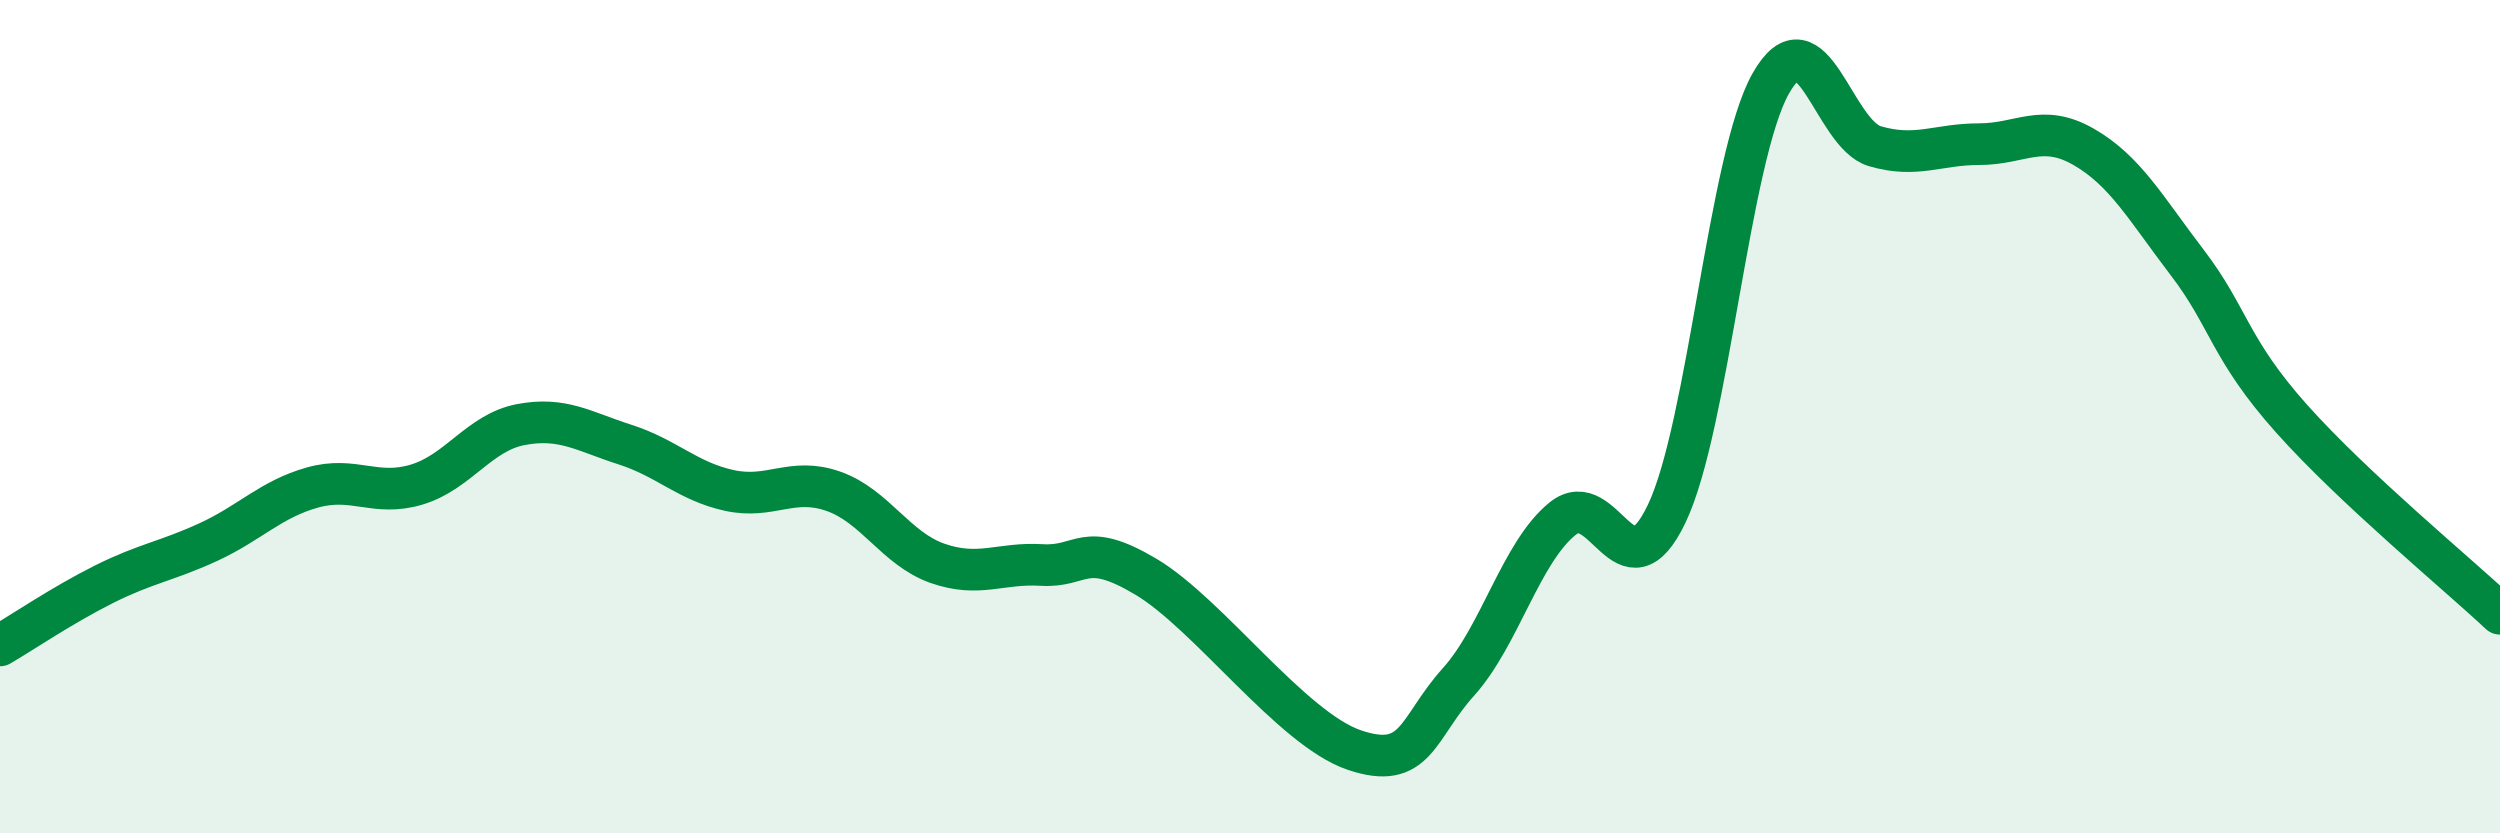
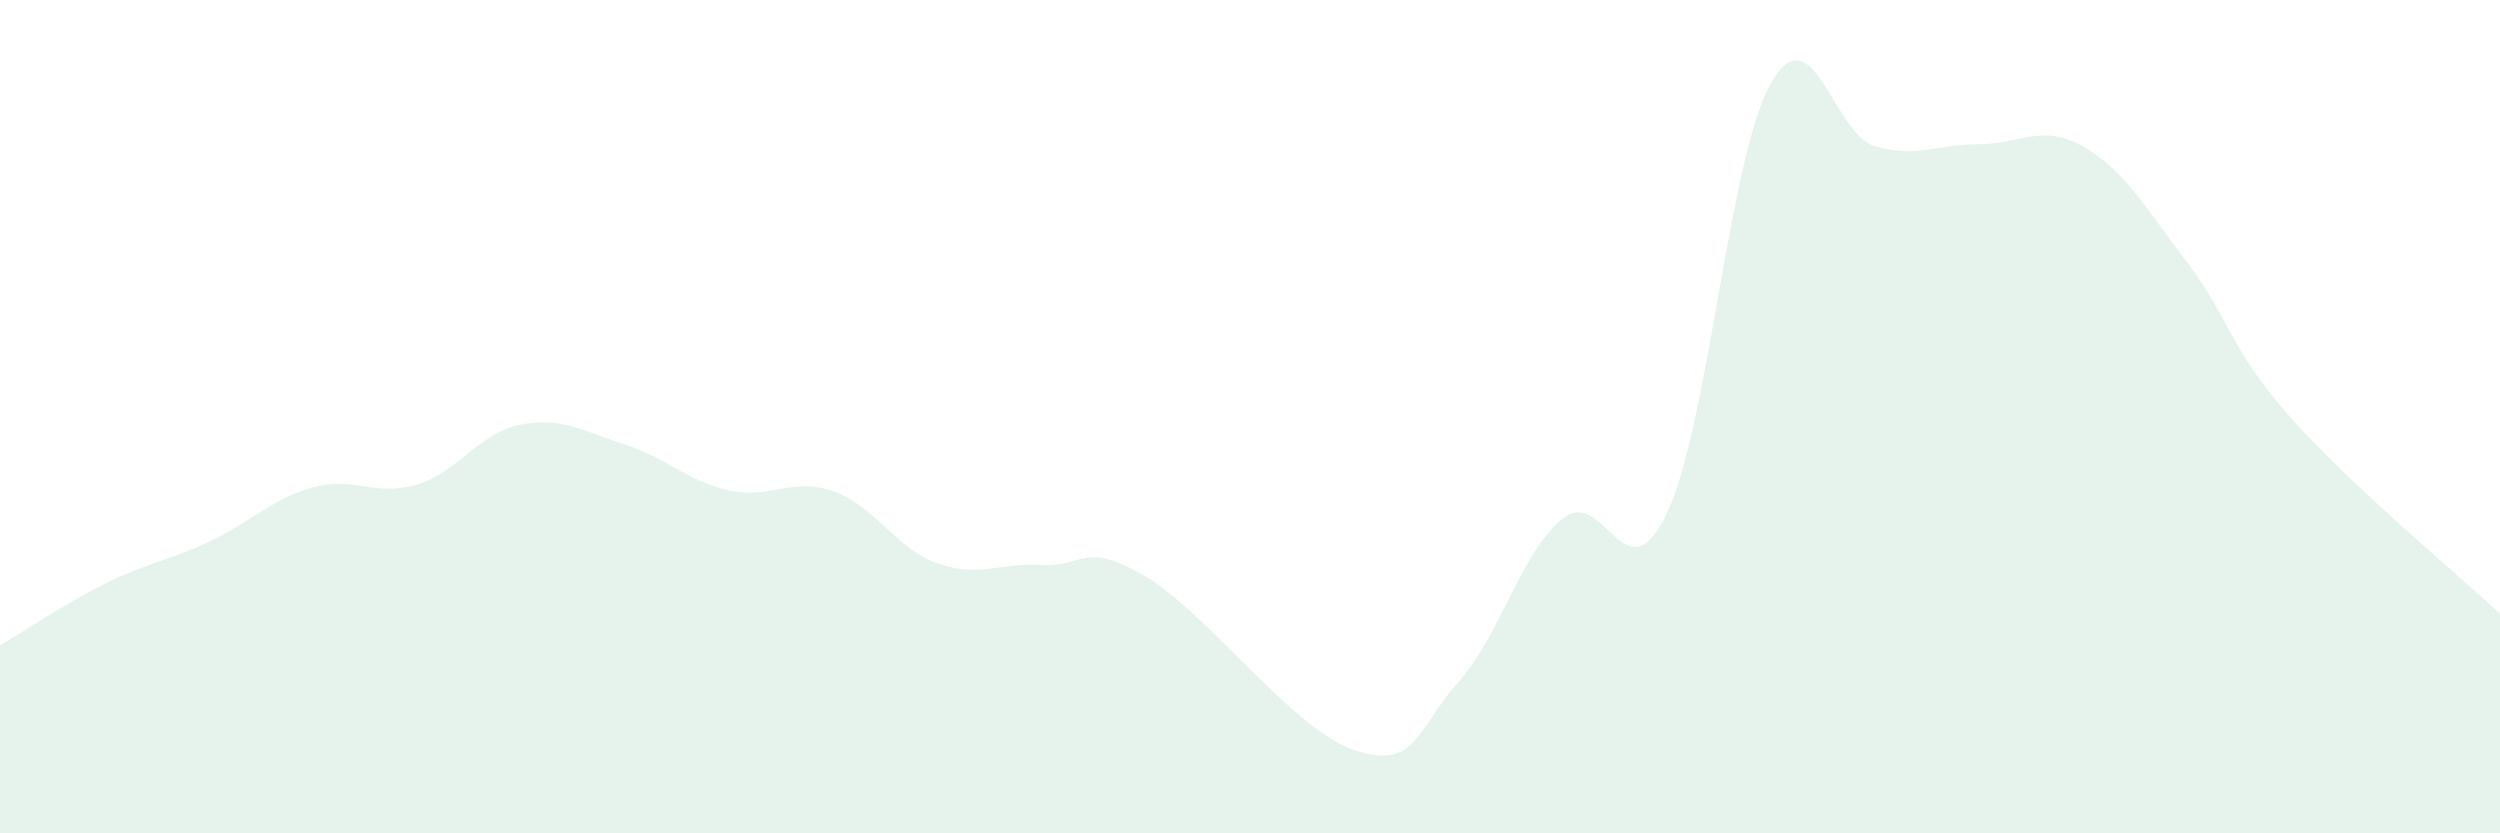
<svg xmlns="http://www.w3.org/2000/svg" width="60" height="20" viewBox="0 0 60 20">
  <path d="M 0,15.49 C 0.5,15.2 1.5,14.52 2.5,14.02 C 3.5,13.52 4,13.47 5,13.01 C 6,12.55 6.5,11.98 7.5,11.7 C 8.5,11.42 9,11.93 10,11.63 C 11,11.33 11.5,10.38 12.5,10.19 C 13.5,10 14,10.35 15,10.67 C 16,10.99 16.5,11.55 17.5,11.77 C 18.5,11.99 19,11.44 20,11.79 C 21,12.14 21.5,13.17 22.5,13.52 C 23.5,13.87 24,13.5 25,13.56 C 26,13.62 26,12.95 27.5,13.84 C 29,14.73 31,17.49 32.5,18 C 34,18.51 34,17.48 35,16.37 C 36,15.26 36.5,13.26 37.5,12.45 C 38.5,11.64 39,14.42 40,12.33 C 41,10.24 41.5,3.76 42.5,2 C 43.5,0.24 44,3.22 45,3.51 C 46,3.8 46.5,3.46 47.5,3.46 C 48.5,3.46 49,2.95 50,3.52 C 51,4.09 51.5,5 52.5,6.31 C 53.5,7.62 53.5,8.37 55,10.05 C 56.5,11.73 59,13.79 60,14.73L60 20L0 20Z" fill="#008740" opacity="0.1" stroke-linecap="round" stroke-linejoin="round" />
-   <path d="M 0,15.49 C 0.5,15.2 1.5,14.52 2.5,14.02 C 3.5,13.52 4,13.47 5,13.01 C 6,12.55 6.5,11.98 7.5,11.7 C 8.5,11.42 9,11.93 10,11.63 C 11,11.33 11.5,10.38 12.5,10.19 C 13.5,10 14,10.35 15,10.67 C 16,10.99 16.5,11.55 17.5,11.77 C 18.5,11.99 19,11.44 20,11.79 C 21,12.14 21.5,13.17 22.5,13.52 C 23.5,13.87 24,13.5 25,13.56 C 26,13.62 26,12.95 27.5,13.84 C 29,14.73 31,17.49 32.5,18 C 34,18.51 34,17.48 35,16.37 C 36,15.26 36.5,13.26 37.5,12.45 C 38.5,11.64 39,14.42 40,12.33 C 41,10.24 41.5,3.76 42.5,2 C 43.5,0.24 44,3.22 45,3.51 C 46,3.8 46.5,3.46 47.5,3.46 C 48.5,3.46 49,2.95 50,3.52 C 51,4.09 51.5,5 52.5,6.31 C 53.5,7.62 53.5,8.37 55,10.05 C 56.5,11.73 59,13.79 60,14.73" stroke="#008740" stroke-width="1" fill="none" stroke-linecap="round" stroke-linejoin="round" />
</svg>